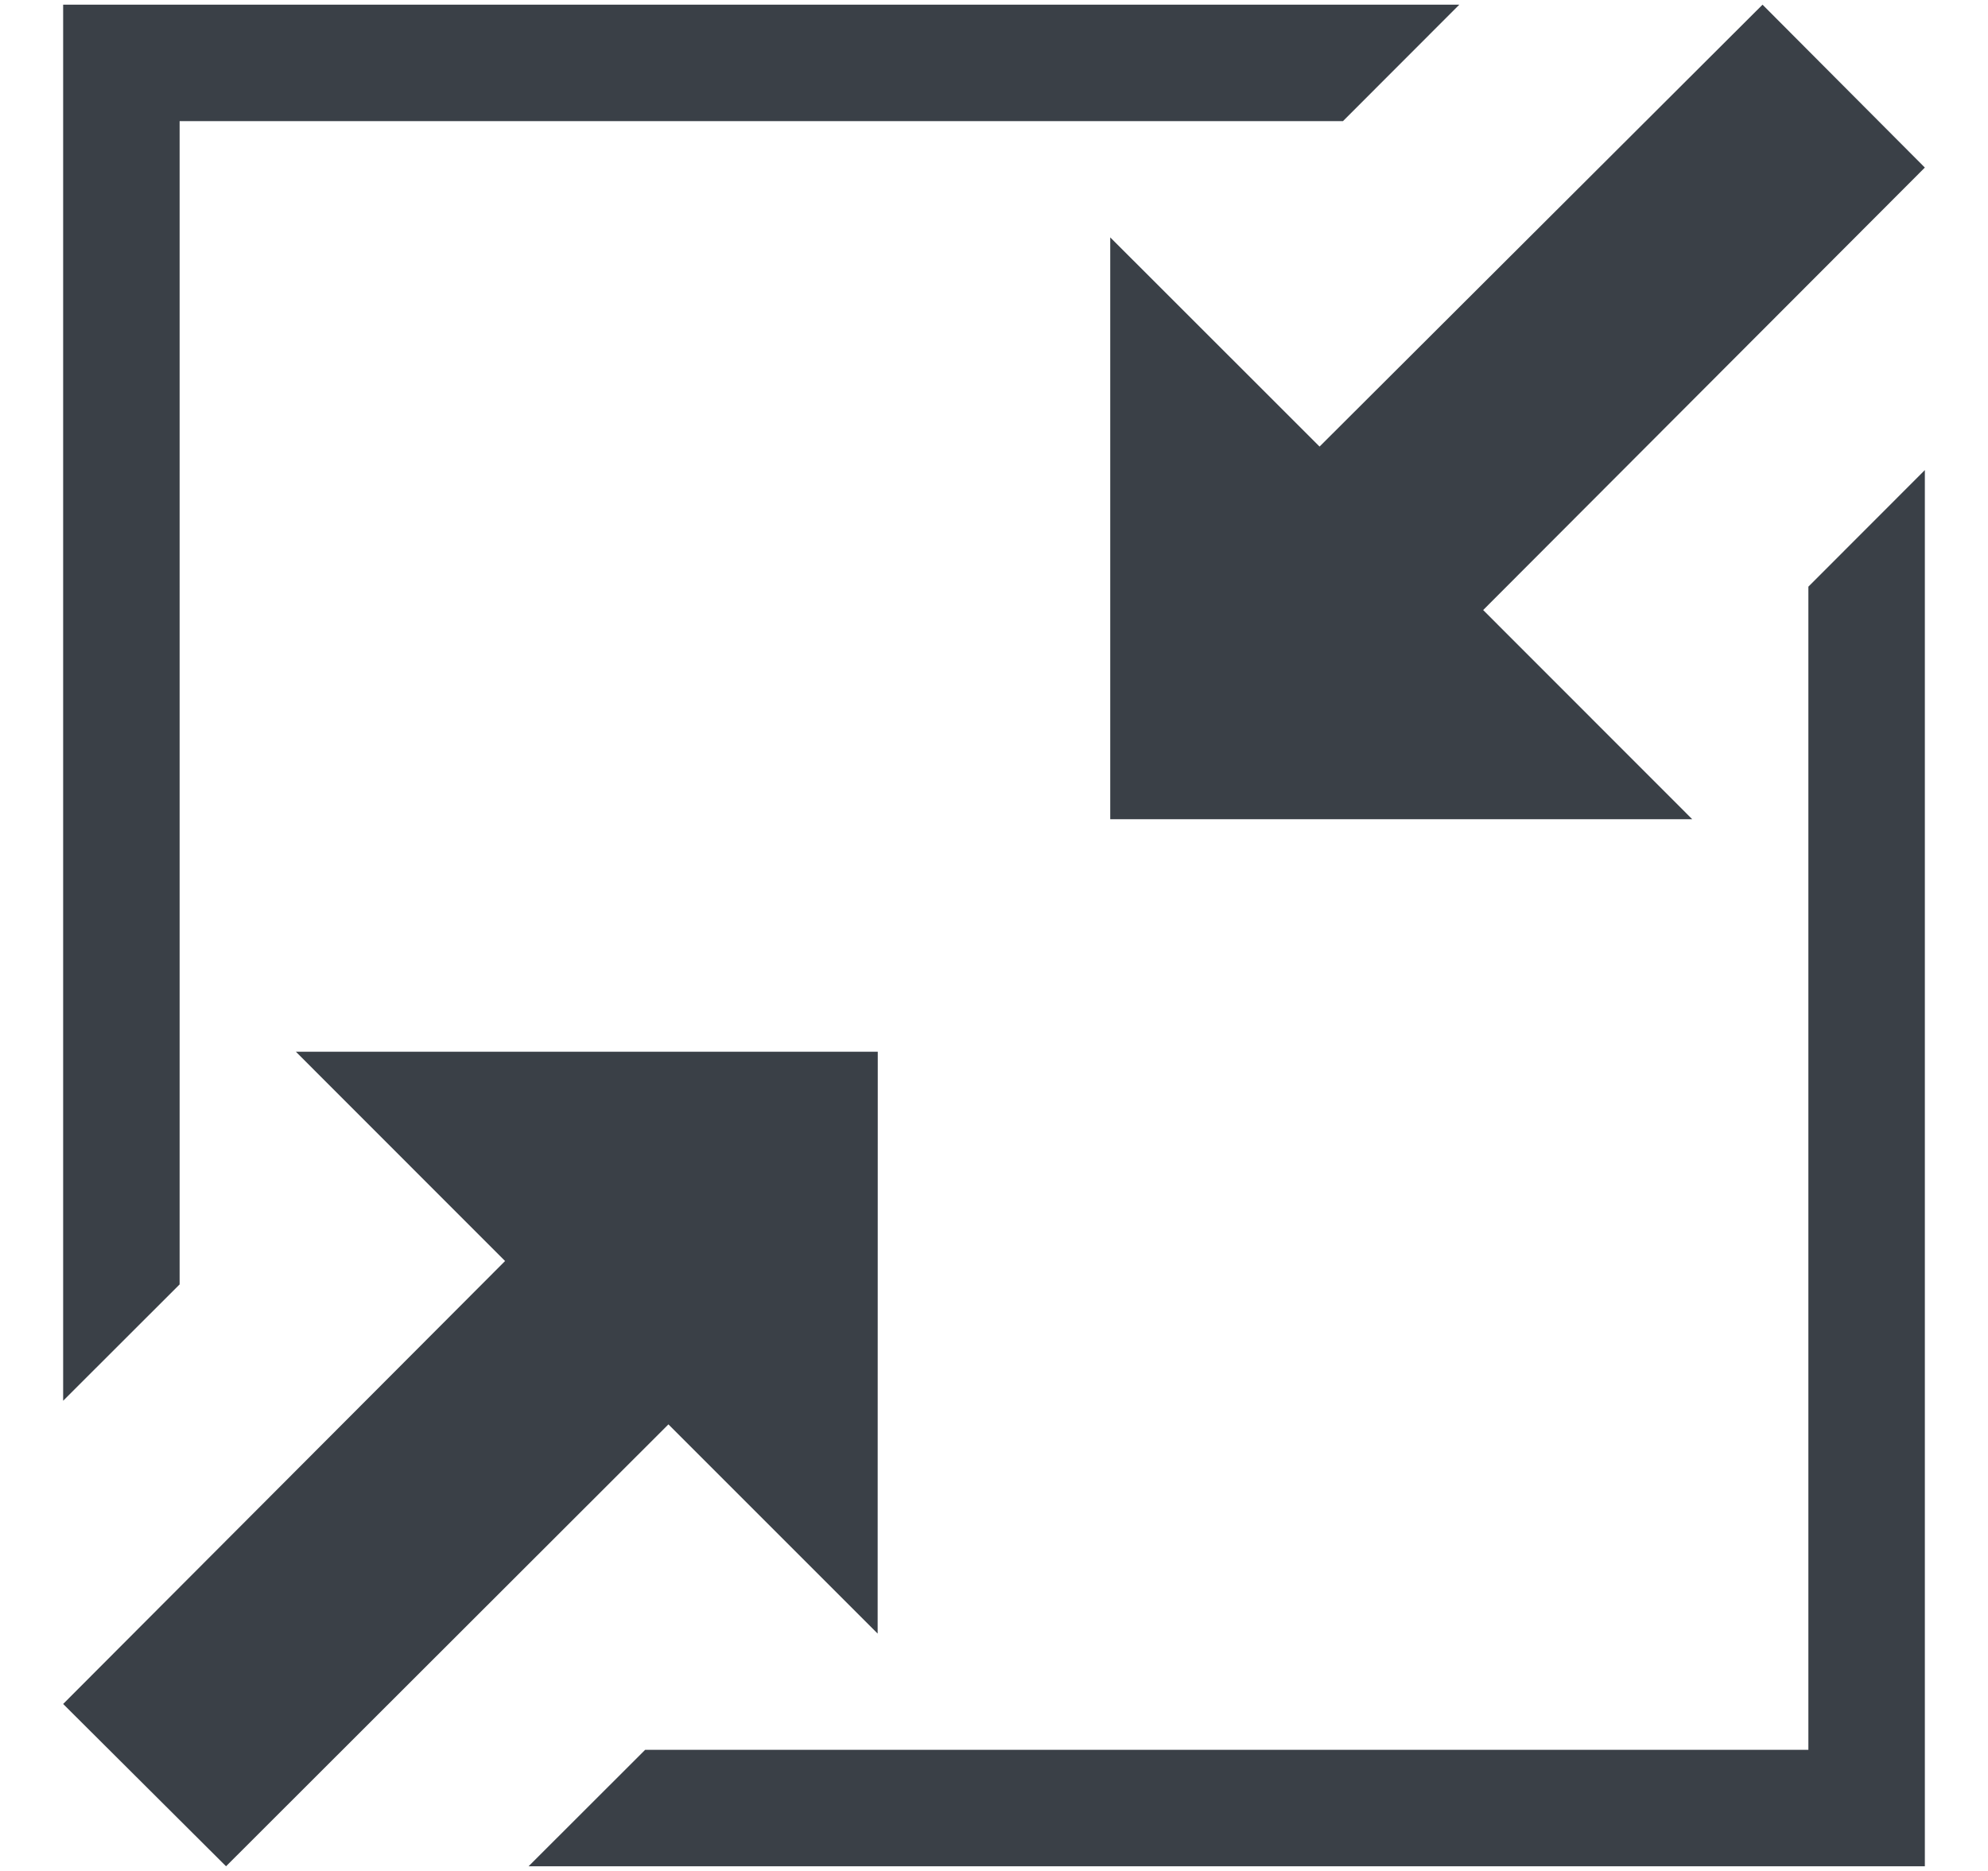
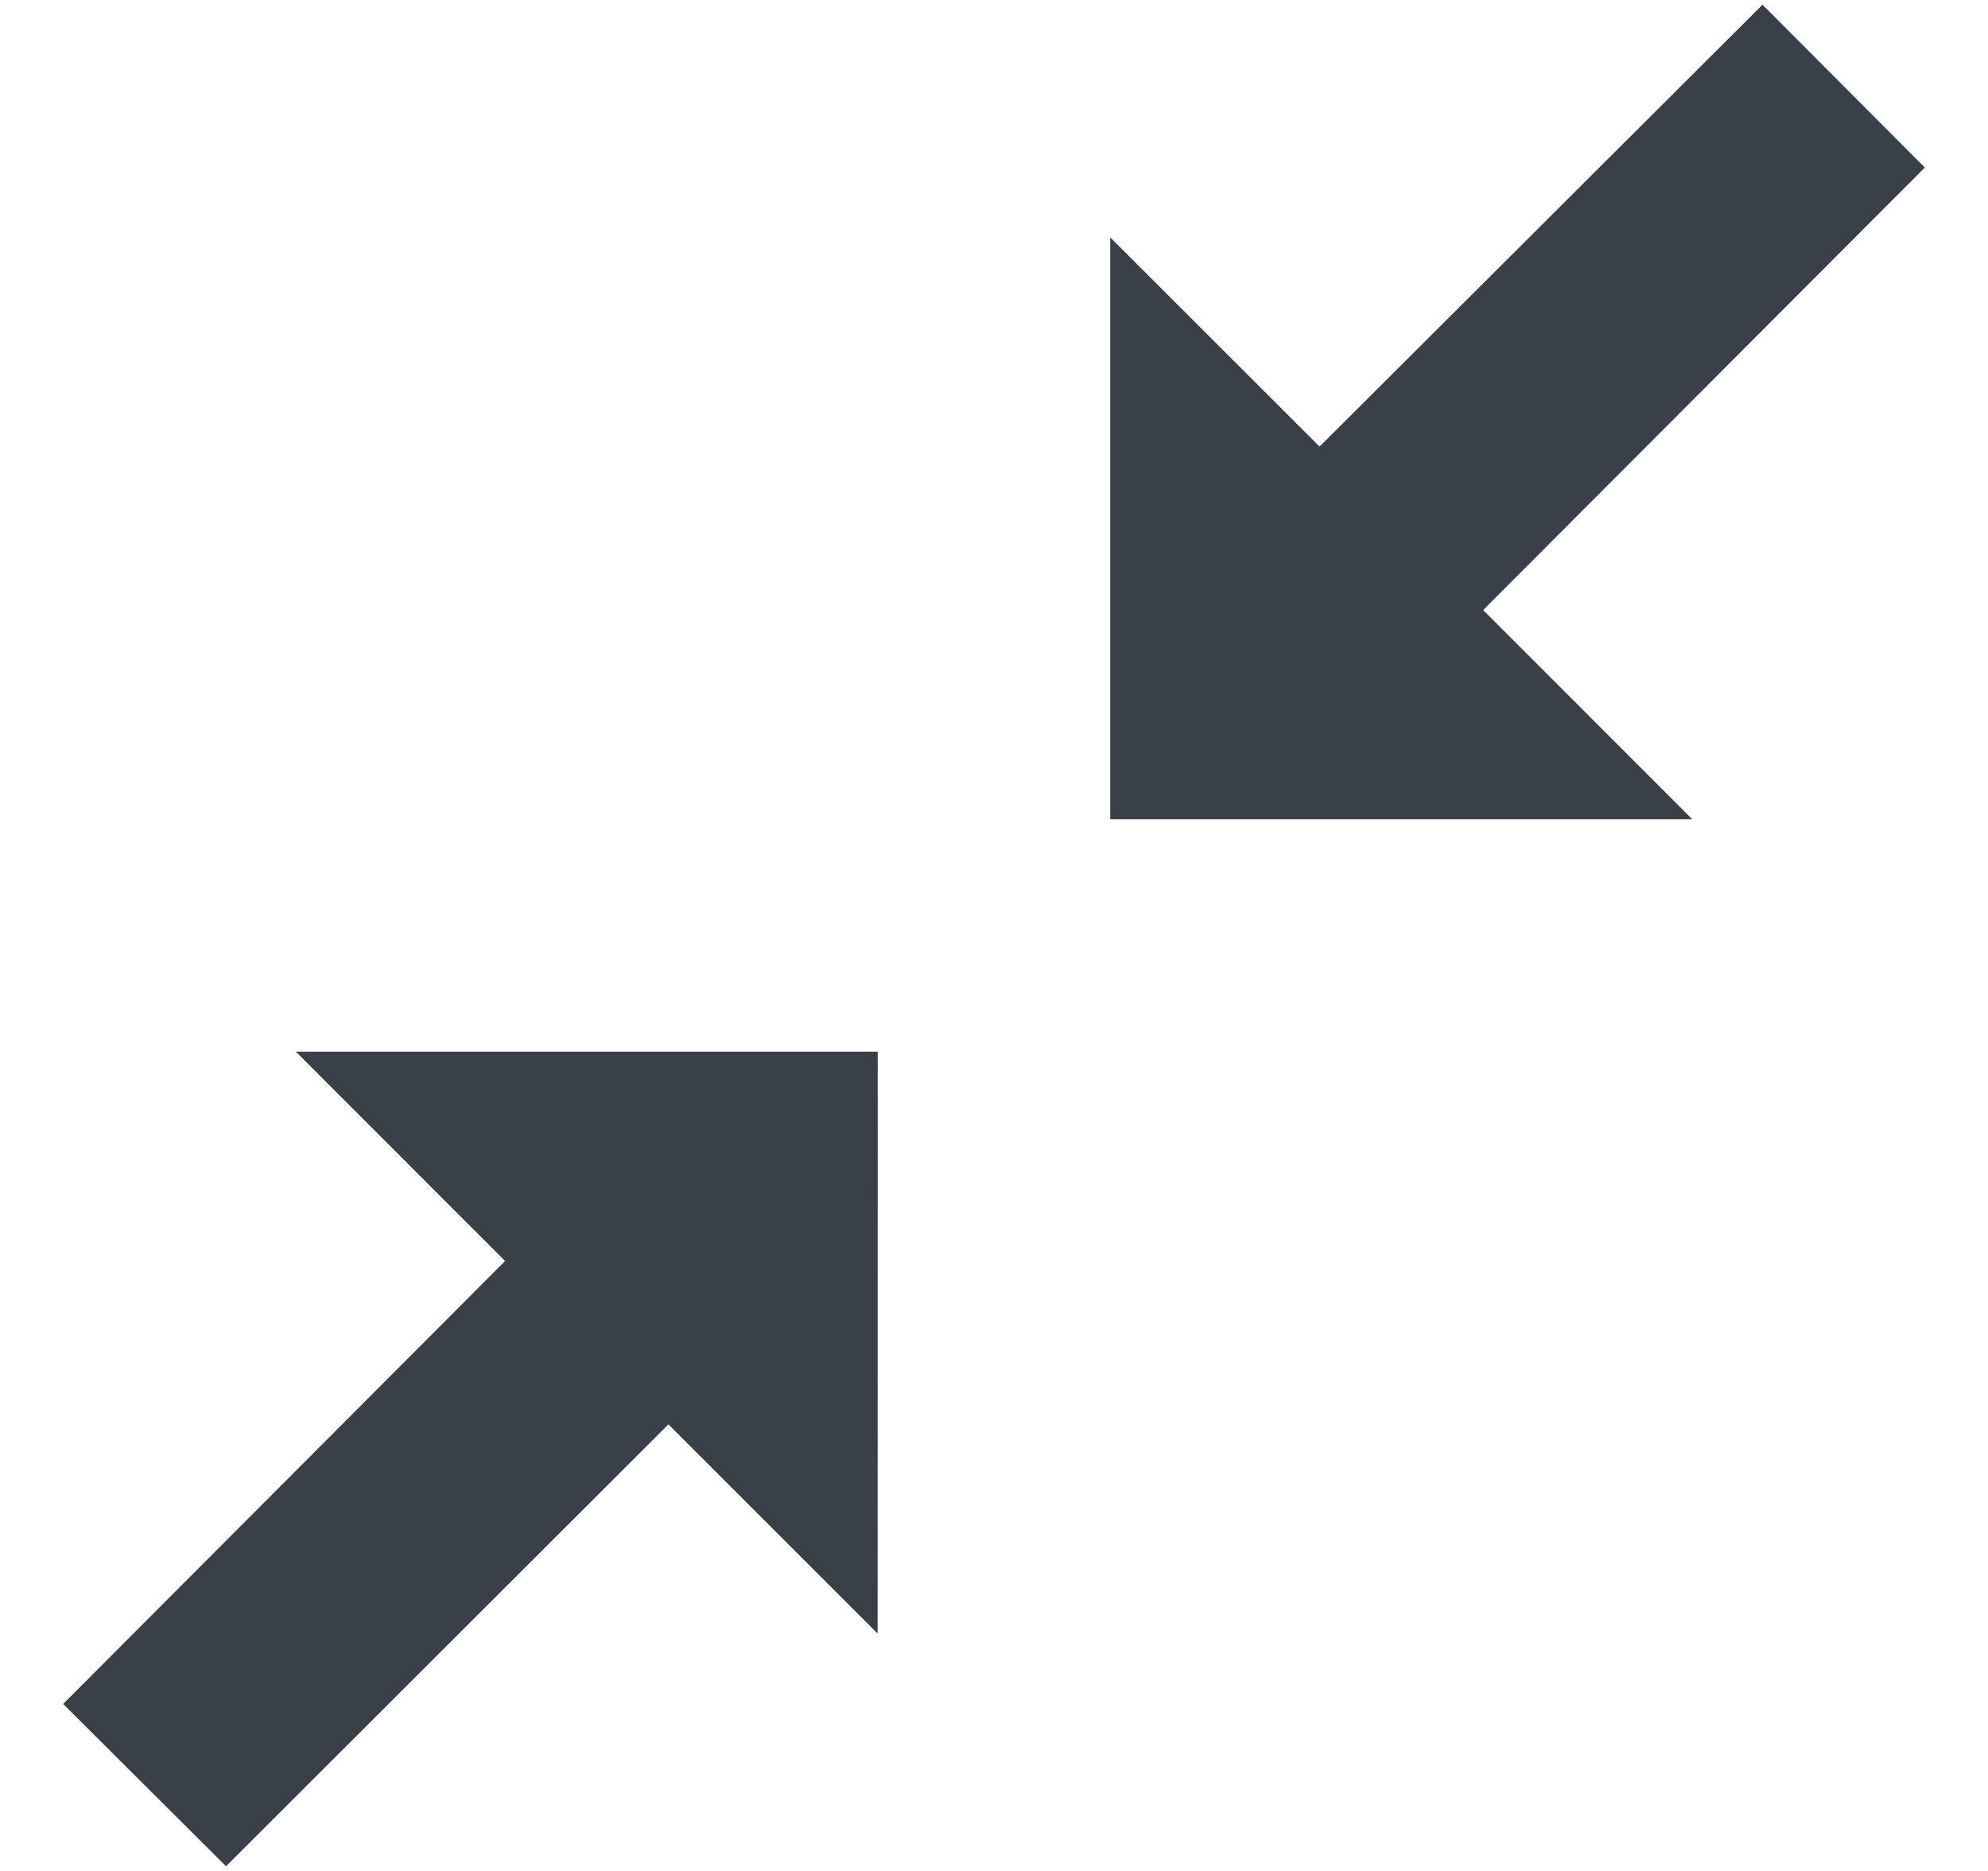
<svg xmlns="http://www.w3.org/2000/svg" width="17" height="16">
  <g fill="#3A4047">
-     <path d="M12.479.04H.54v11.939l.996-.995V1.036h9.948l.995-.996zM4.52 15.96h11.94V4.02l-.996.997v9.947H5.517l-.997.996z" />
    <path d="M7.506 8.994H2.53l1.789 1.79L.54 14.572l1.393 1.388 3.783-3.779 1.789 1.789.001-4.976zm8.954-7.561L15.072.04l-3.788 3.779-1.79-1.789v4.976h4.977l-1.788-1.789 3.777-3.784z" />
  </g>
</svg>